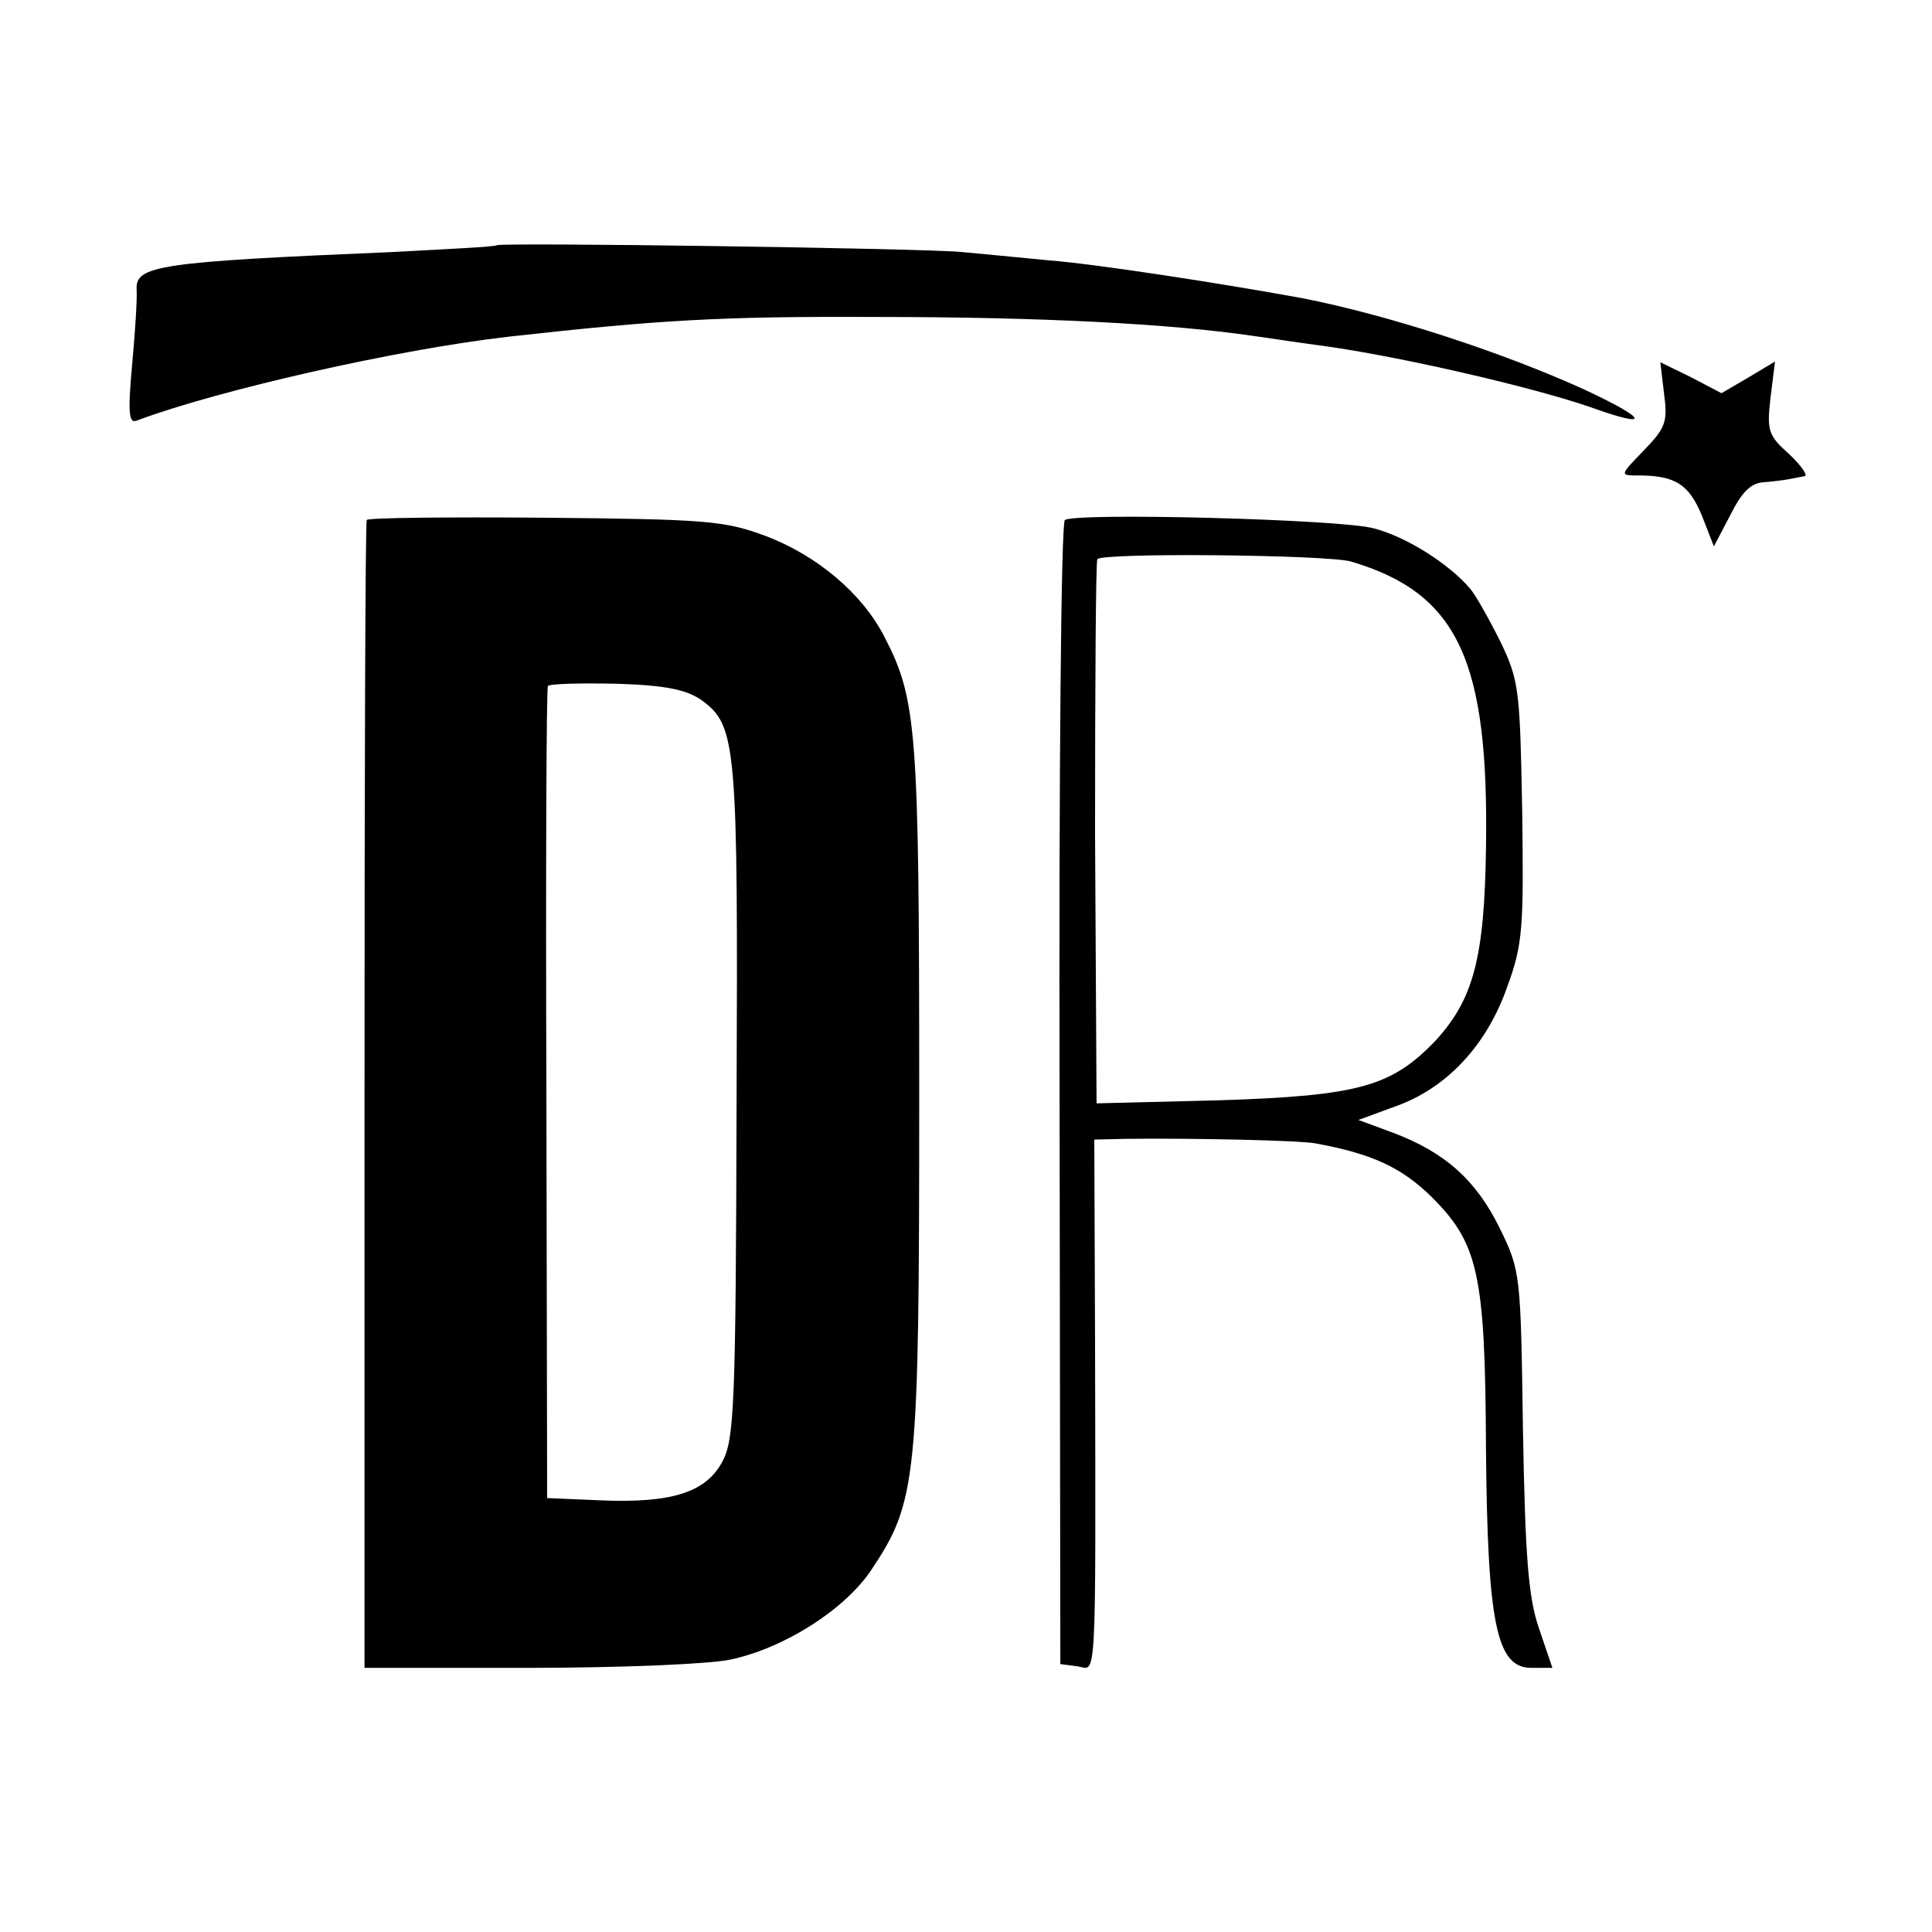
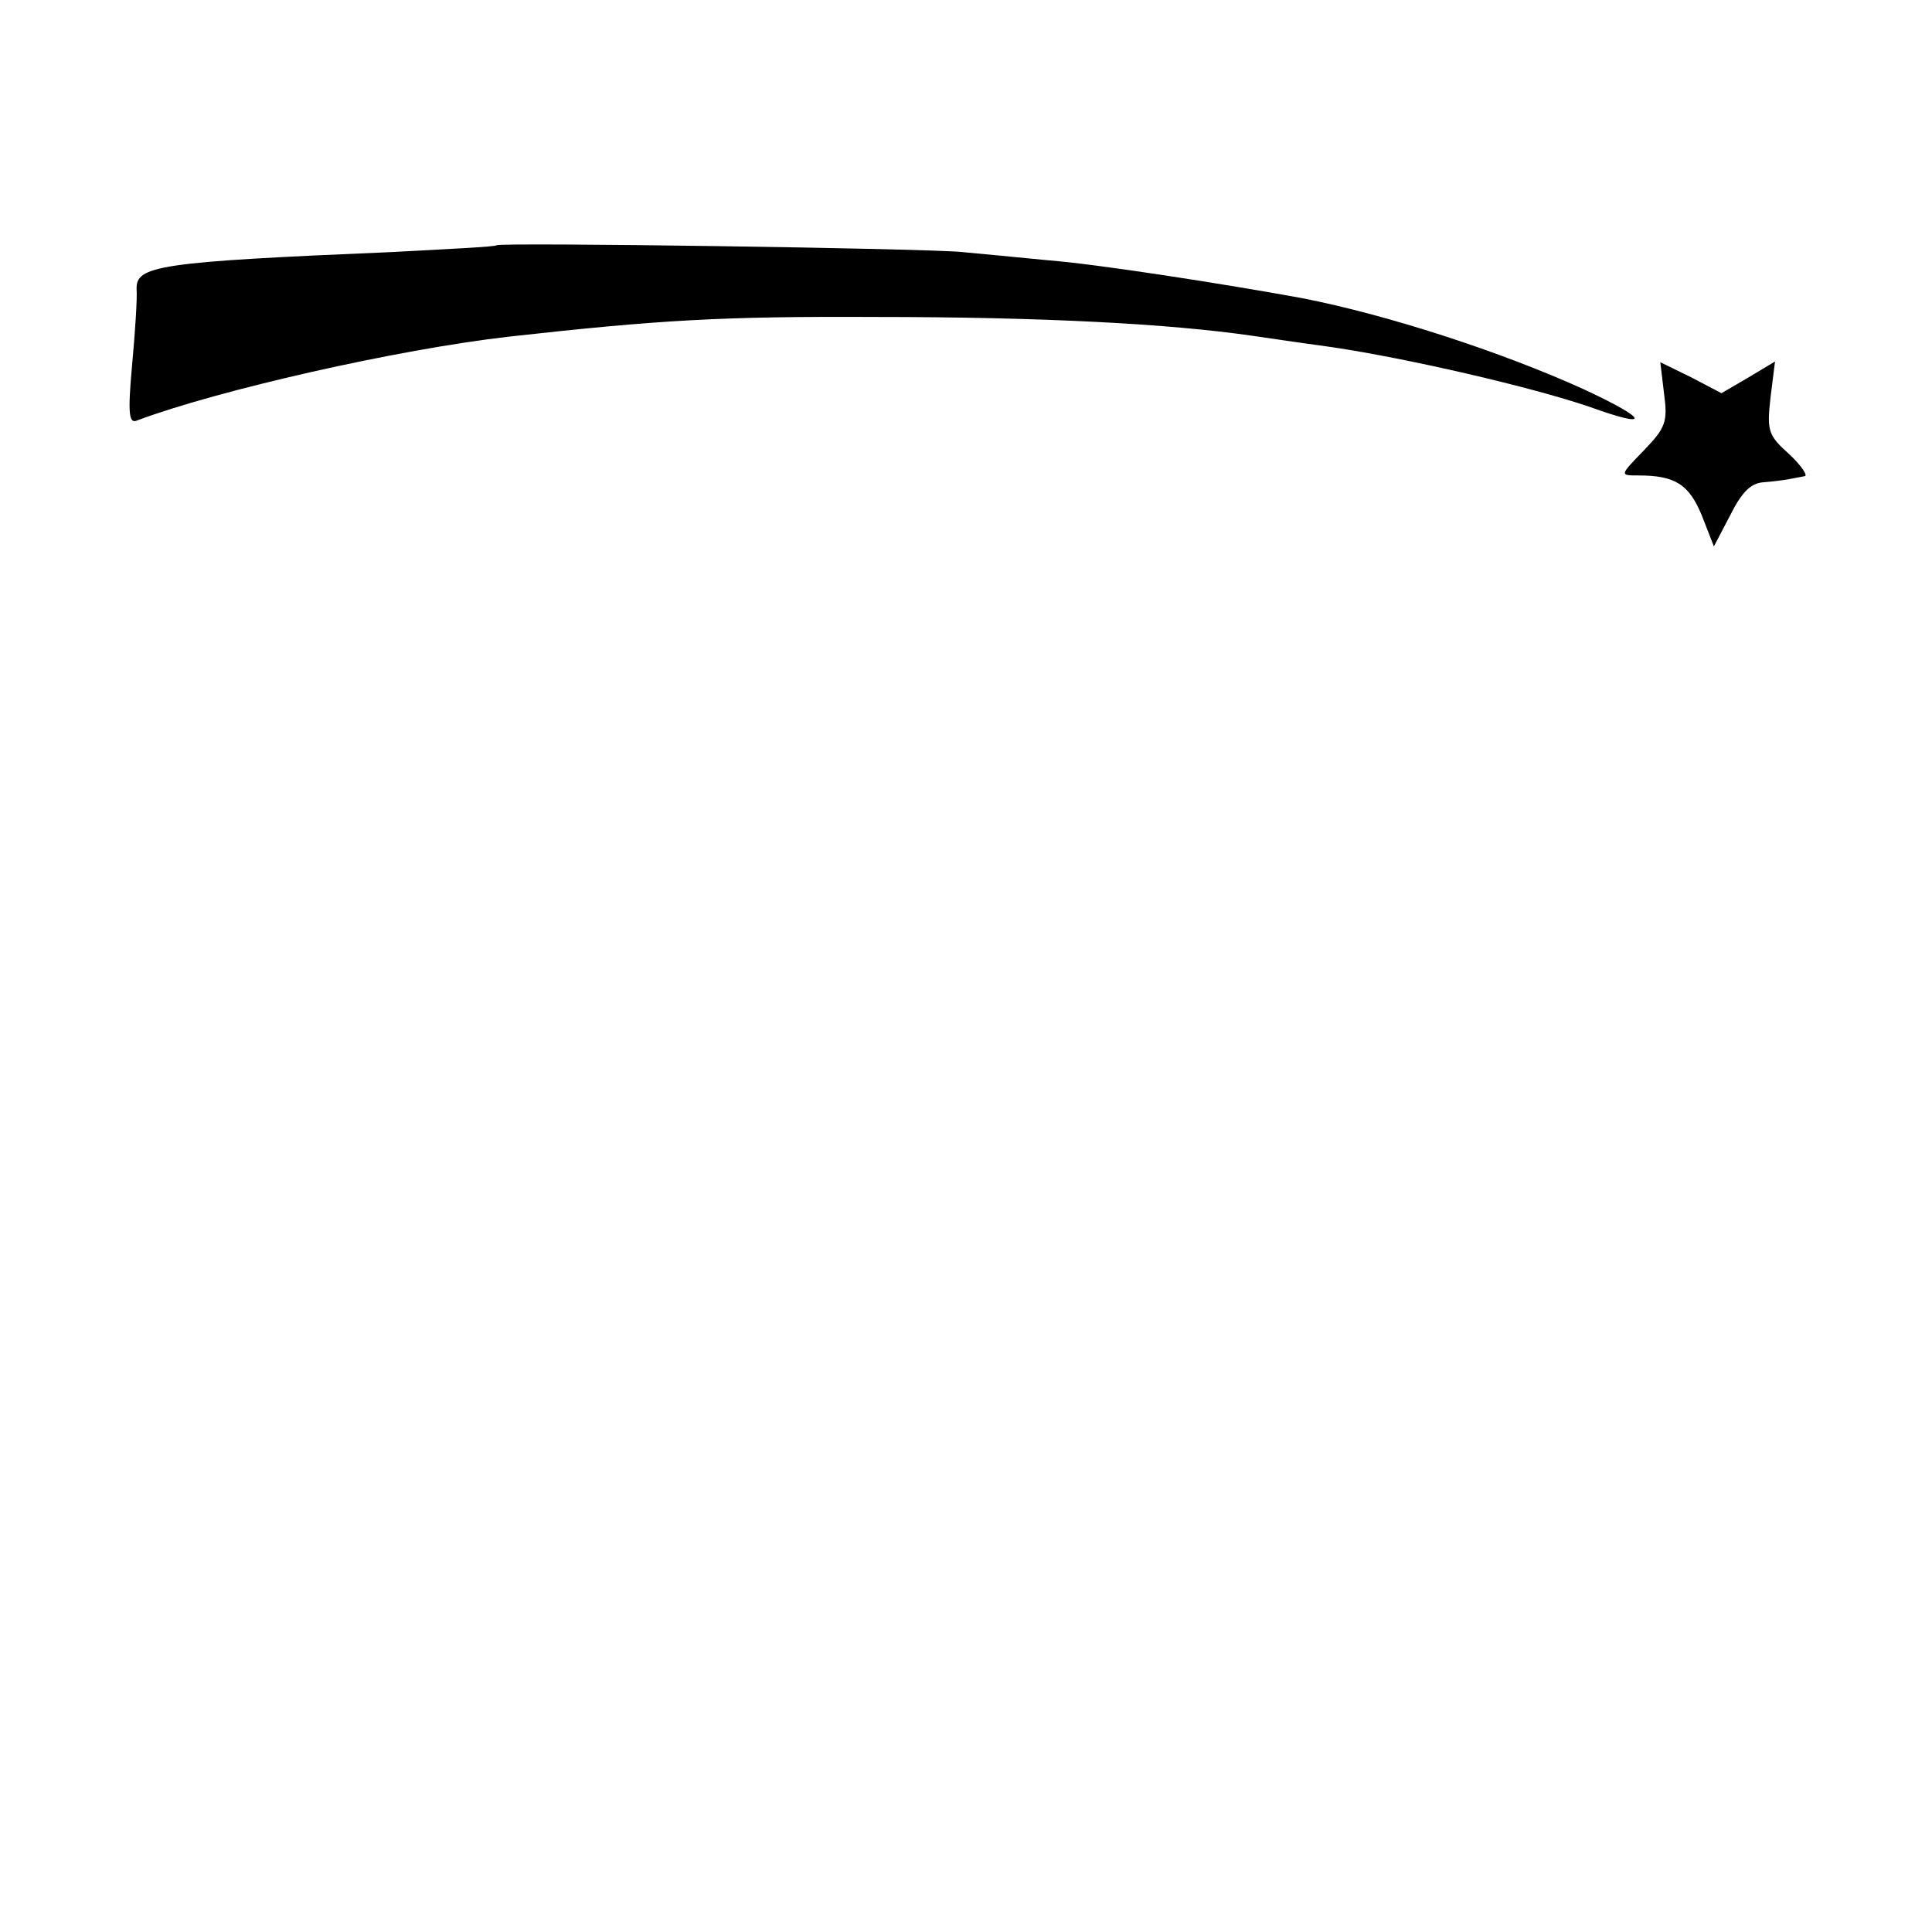
<svg xmlns="http://www.w3.org/2000/svg" height="256pt" preserveAspectRatio="xMidYMid meet" viewBox="0 0 256 256" width="256pt">
  <g transform="matrix(.1 0 0 -.1 0 256)">
    <path d="m658 2235c-2-2-64-5-139-9-309-13-339-18-338-49 1-12-2-58-6-101-6-66-4-78 7-73 107 40 344 94 493 111 198 22 280 27 485 26 221 0 390-9 500-25 14-2 61-9 105-15 101-15 265-53 341-79 83-30 79-17-7 23-110 50-261 99-374 121-104 19-271 45-335 50-41 4-93 9-115 11-47 5-613 13-617 9z" />
    <path d="m2205 2038c5-37 2-45-27-75-32-33-32-33-7-33 49 0 67-12 84-53l16-41 22 42c15 30 27 42 44 43 13 1 28 3 33 4 6 1 15 3 21 4 5 0-3 13-20 29-28 25-30 31-25 75l6 48-35-21-36-21-40 21-41 20z" />
-     <path d="m486 1871c-2-3-3-347-3-763v-758h218c120 0 240 5 267 11 71 15 151 66 186 118 61 91 64 118 64 629 0 485-3 525-46 608-29 57-89 108-158 134-54 20-78 22-292 24-128 1-235 0-236-3zm444-239c46-34 48-57 46-532-1-403-3-448-19-477-22-41-68-55-162-51l-70 3-1 535c-1 294 0 538 2 541s43 4 91 3c66-2 93-8 113-22z" />
-     <path d="m1411 1871c-5-4-8-337-7-761l1-755 23-3c25-4 24-37 23 431l-1 267 43 1c88 1 228-2 250-6 76-14 114-32 154-71 62-62 71-102 72-334 2-232 14-290 60-290h28l-18 53c-14 41-18 95-21 262-3 207-3 211-31 268-31 63-72 100-141 126l-46 17 49 18c68 24 121 81 148 158 21 57 22 79 20 233-3 161-4 173-29 225-15 30-33 62-40 70-28 33-85 69-128 80-45 12-392 21-409 11zm379-55c142-42 183-131 179-380-2-146-17-200-66-254-59-62-102-74-289-80l-161-4-2 357c0 196 1 360 3 364 6 9 304 6 336-3z" />
  </g>
</svg>